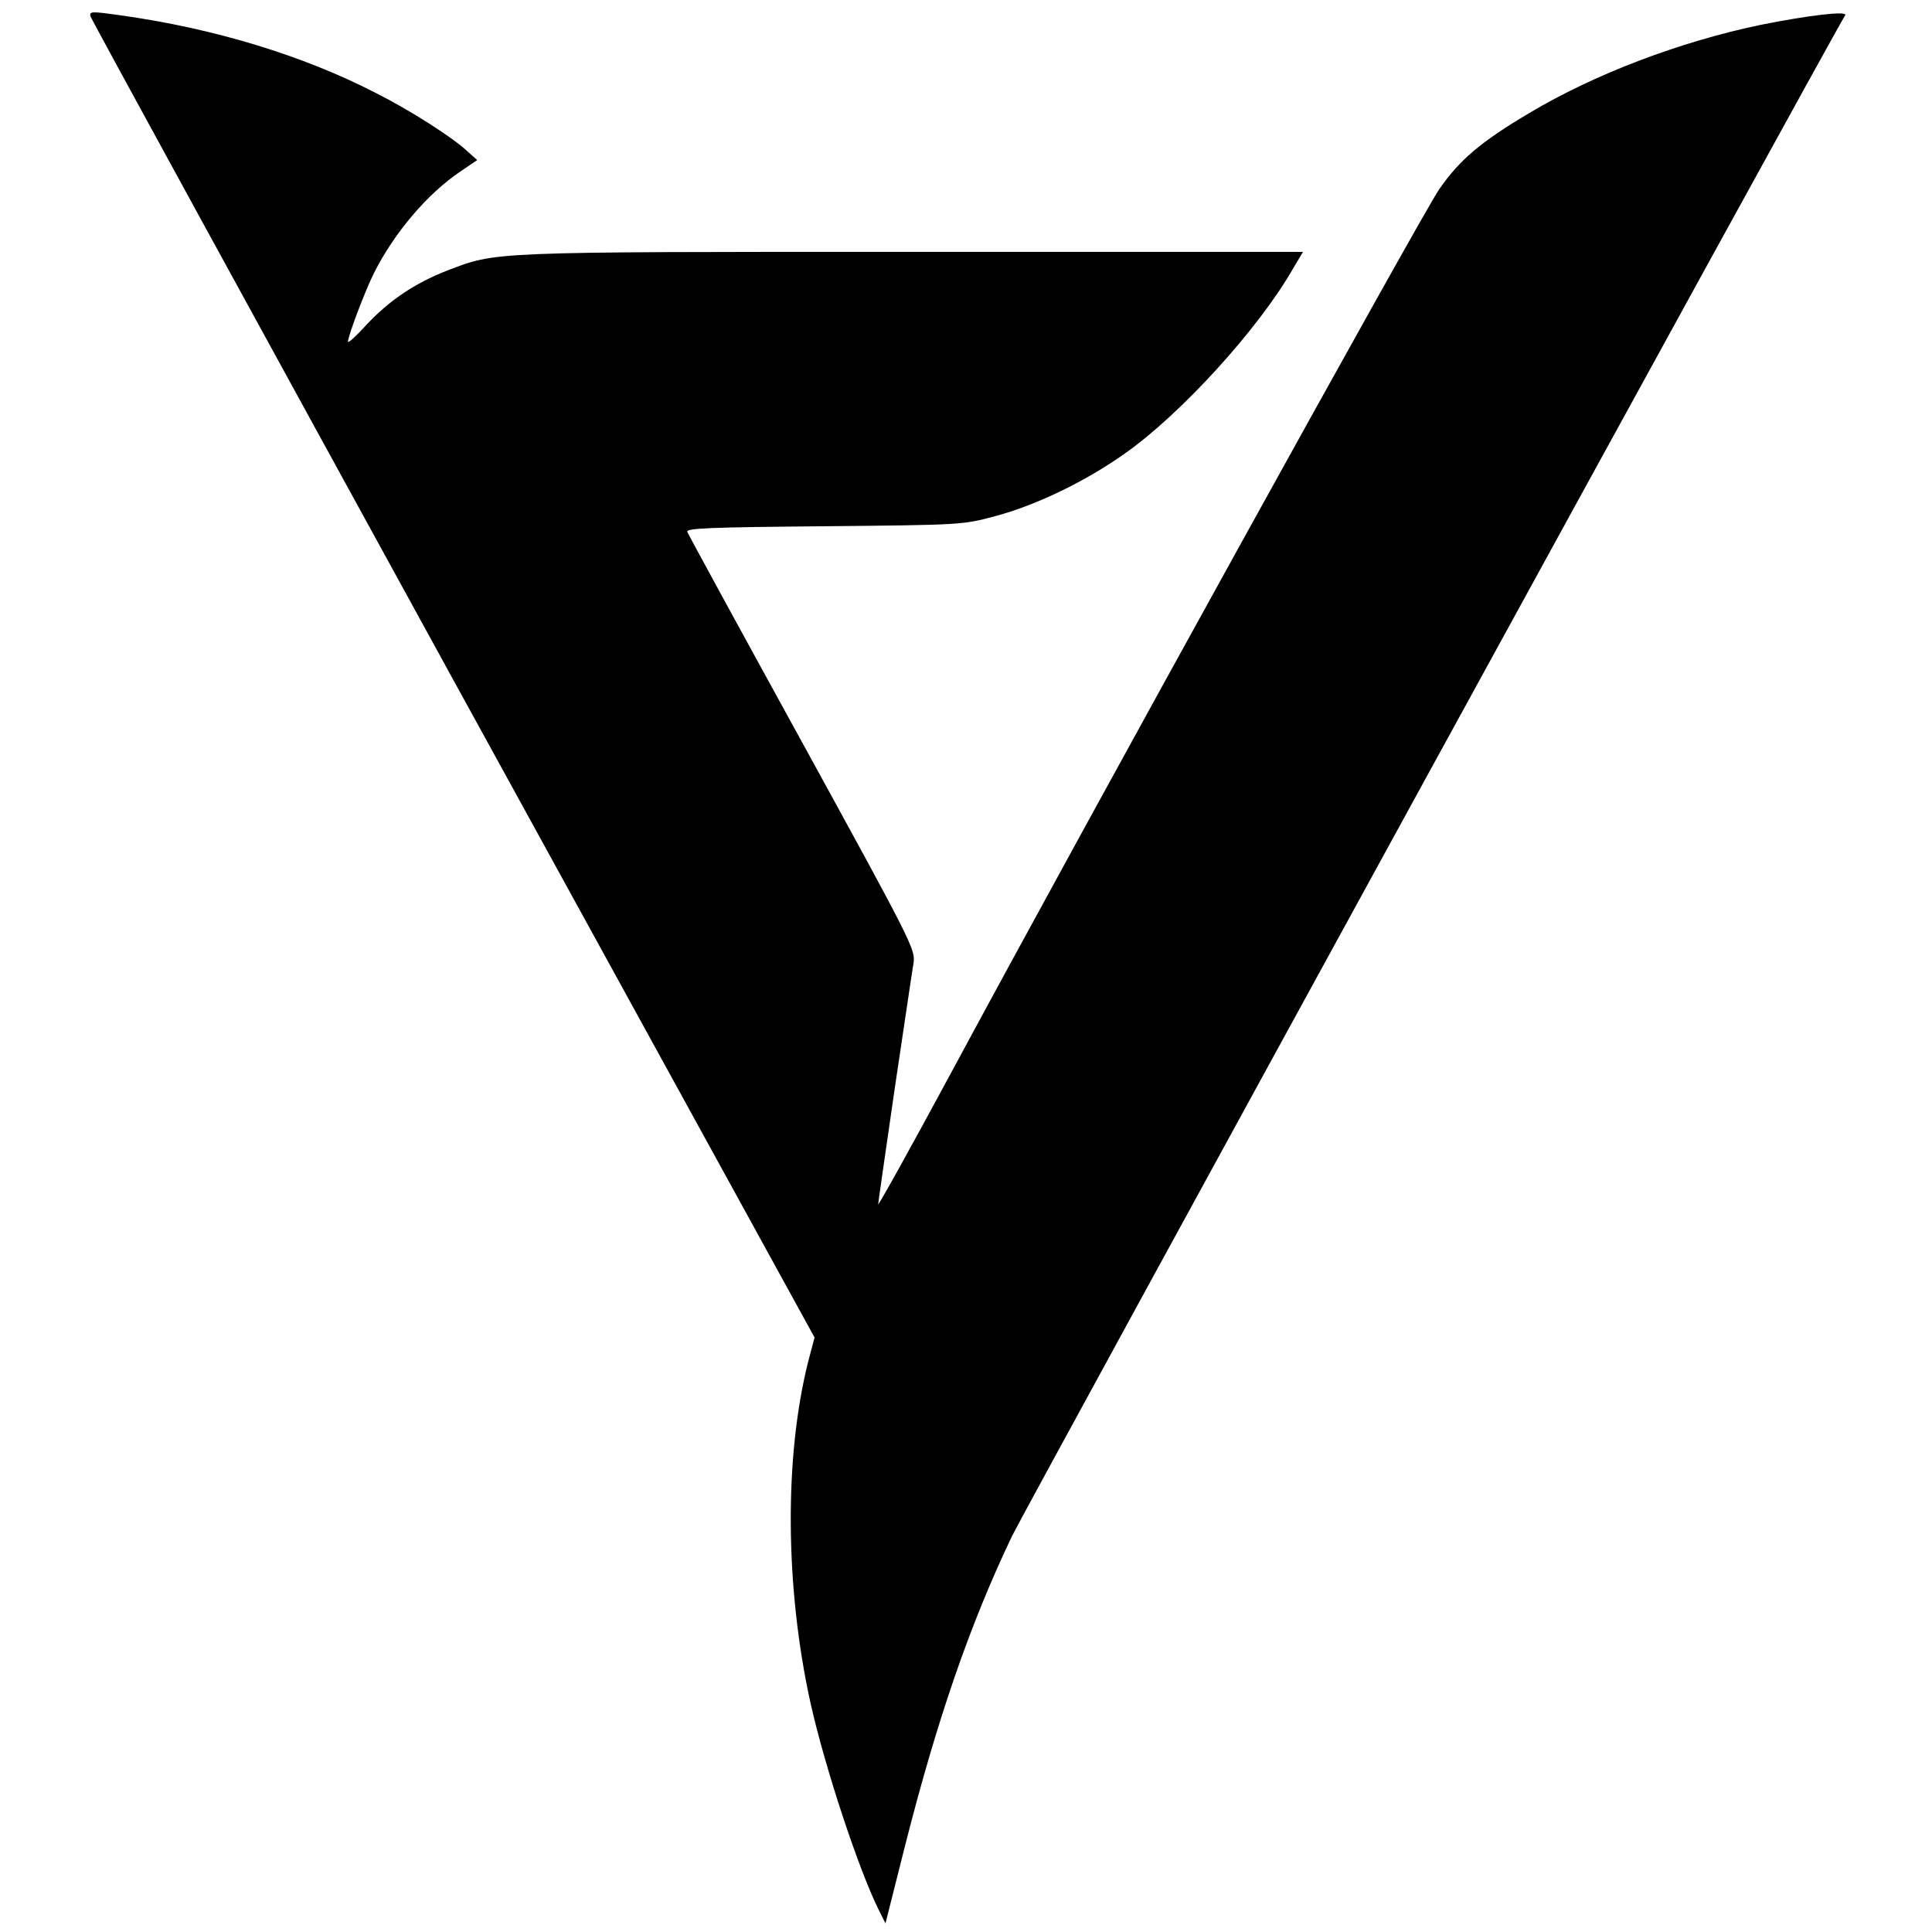
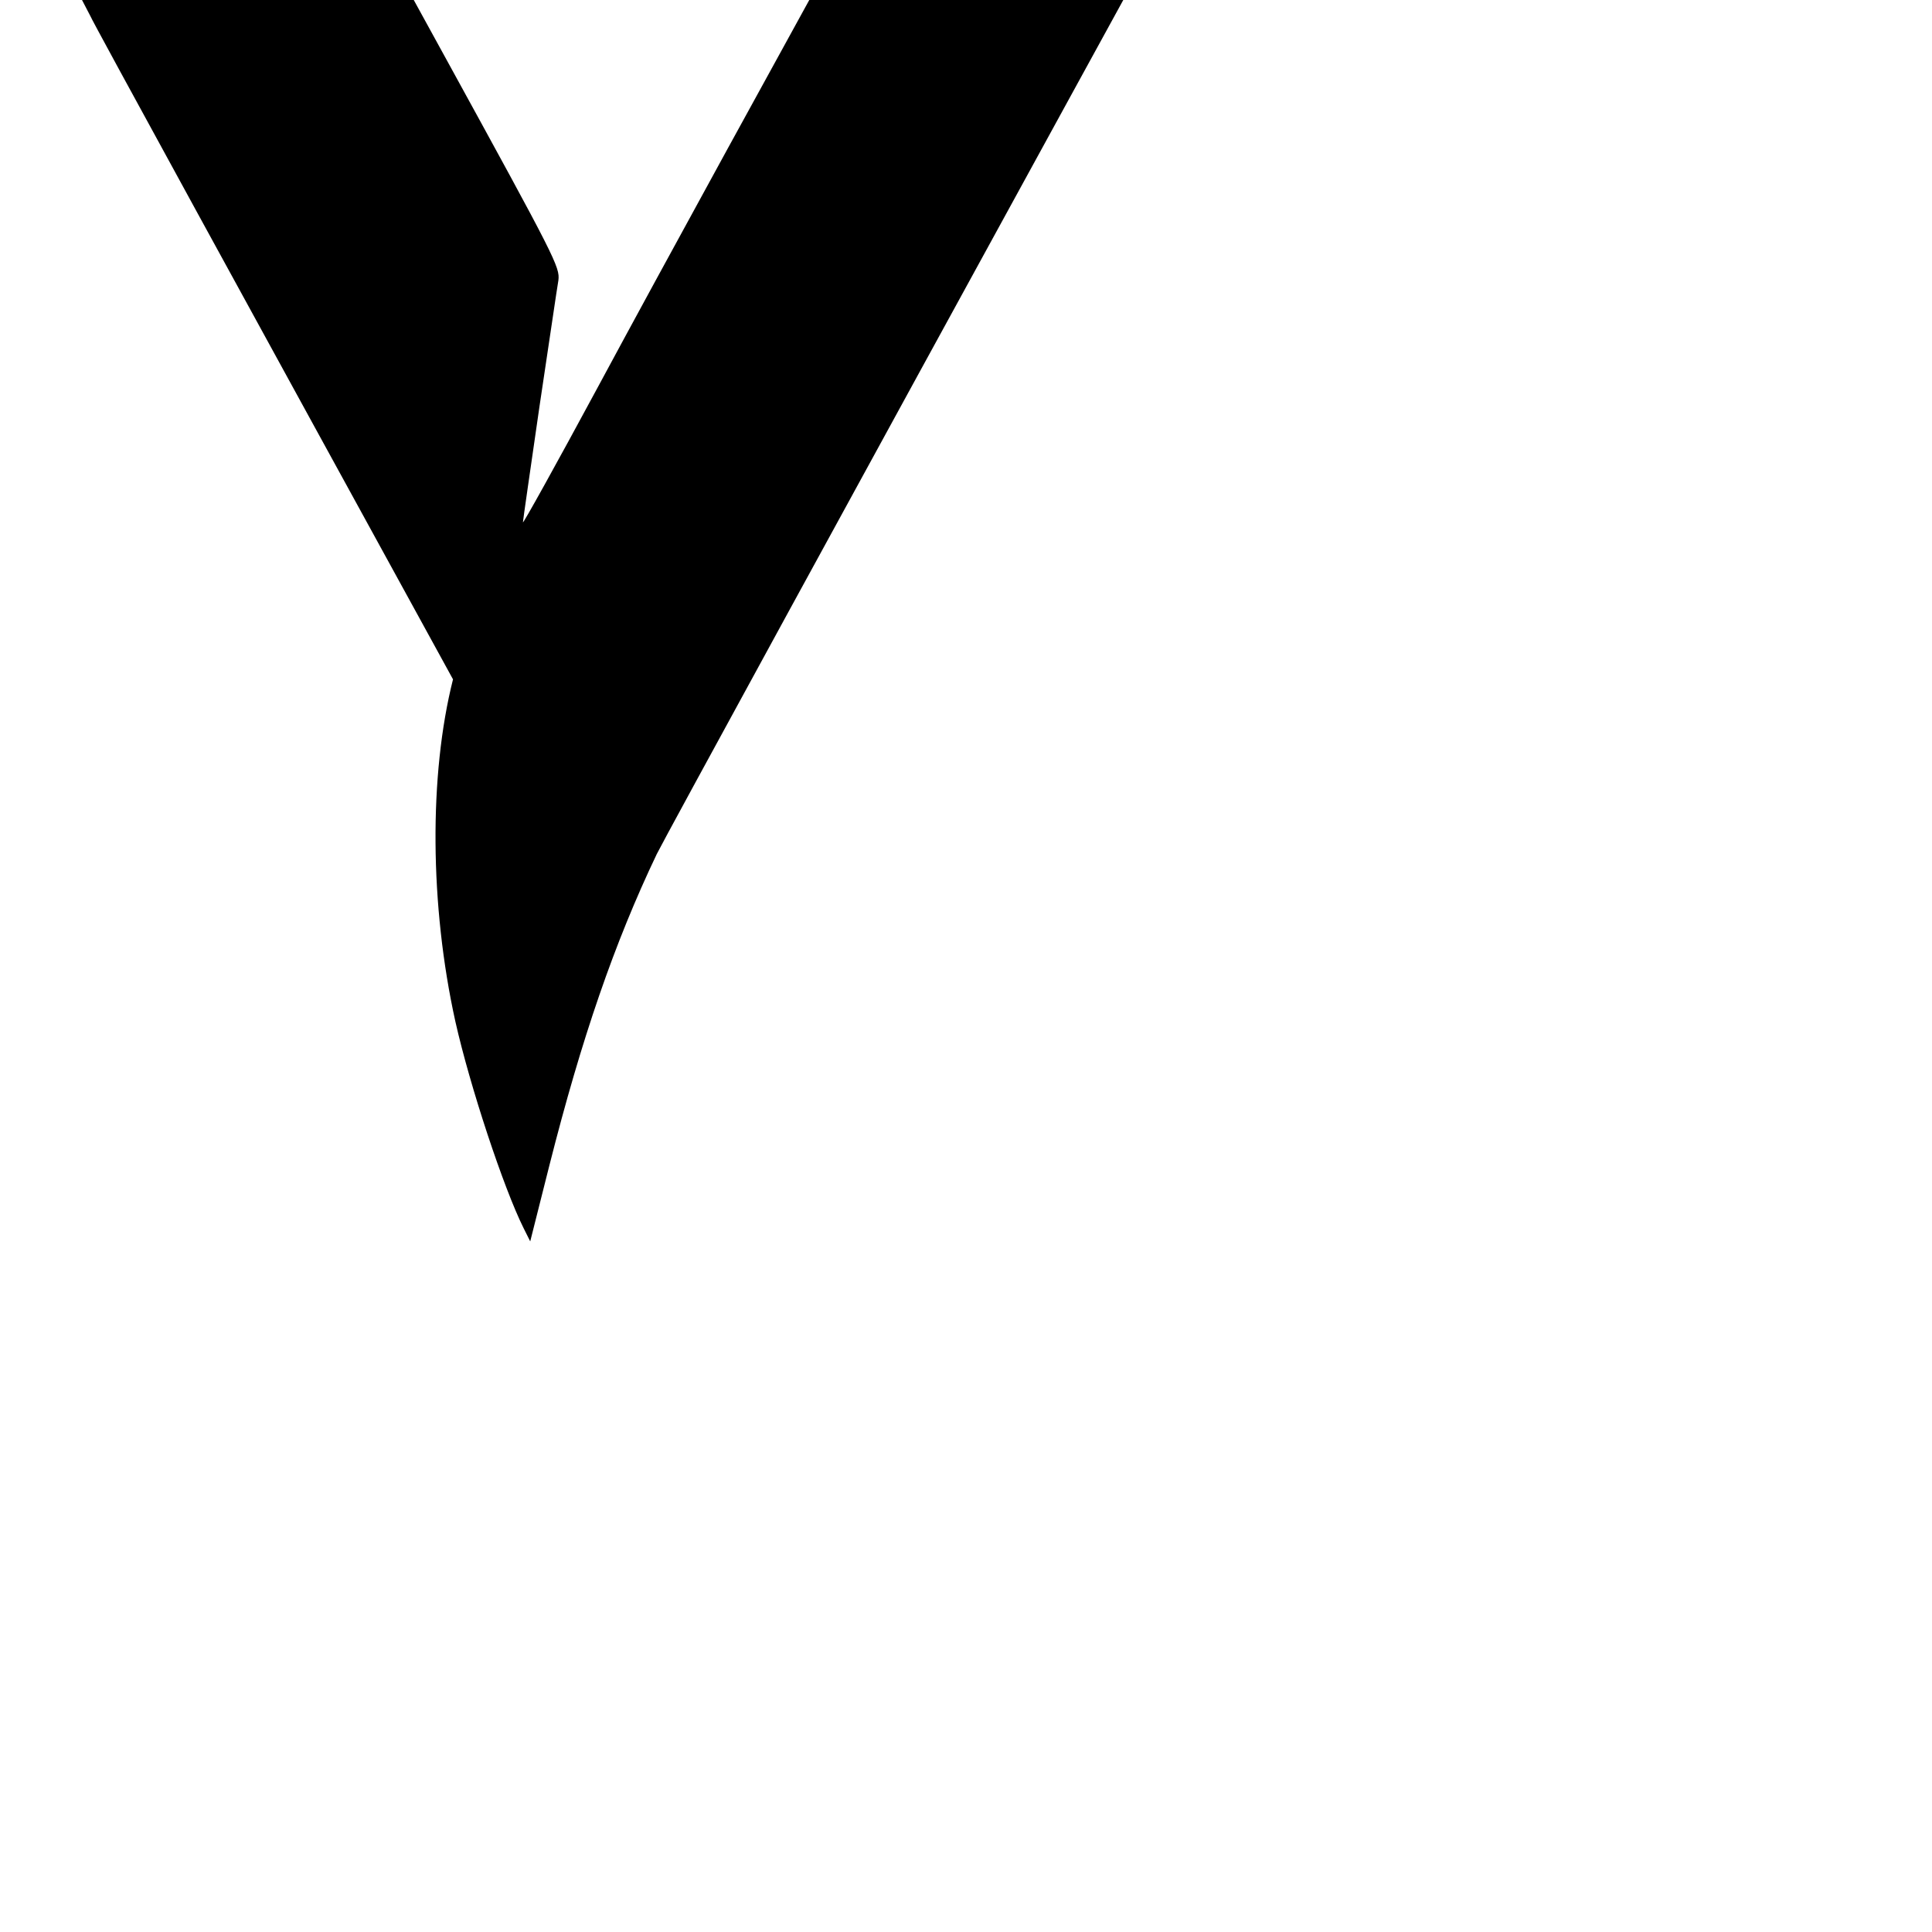
<svg xmlns="http://www.w3.org/2000/svg" version="1.0" width="583pt" height="583pt" viewBox="0 0 583 583" preserveAspectRatio="xMidYMid meet">
  <g transform="translate(0,583) scale(0.1,-0.1)" fill="#000000" stroke="none">
-     <path d="M273 5781 c2 -9 495 -909 1094 -2001 l1091 -1986 -19 -72 c-73 -289 -70 -683 7 -1032 44 -196 146 -504 206 -624 l20 -40 58 230 c97 383 196 671 324 939 37 77 2451 4485 2514 4589 8 14 -110 0 -255 -29 -244 -51 -500 -148 -698 -266 -147 -87 -211 -142 -272 -230 -53 -77 -1064 -1907 -1469 -2659 -123 -228 -224 -410 -224 -404 0 5 23 163 50 350 28 186 53 358 57 380 5 40 -9 67 -336 663 -188 342 -344 628 -347 636 -5 11 66 14 413 17 416 4 418 4 518 31 123 33 272 105 390 189 168 118 403 376 506 556 l31 52 -1180 0 c-1287 0 -1252 1 -1404 -57 -97 -38 -174 -90 -243 -164 -30 -33 -55 -56 -55 -50 0 17 52 154 78 206 61 122 162 241 262 308 l50 34 -28 25 c-44 42 -172 124 -277 177 -221 114 -491 196 -773 235 -85 12 -93 12 -89 -3z" />
+     <path d="M273 5781 c2 -9 495 -909 1094 -2001 c-73 -289 -70 -683 7 -1032 44 -196 146 -504 206 -624 l20 -40 58 230 c97 383 196 671 324 939 37 77 2451 4485 2514 4589 8 14 -110 0 -255 -29 -244 -51 -500 -148 -698 -266 -147 -87 -211 -142 -272 -230 -53 -77 -1064 -1907 -1469 -2659 -123 -228 -224 -410 -224 -404 0 5 23 163 50 350 28 186 53 358 57 380 5 40 -9 67 -336 663 -188 342 -344 628 -347 636 -5 11 66 14 413 17 416 4 418 4 518 31 123 33 272 105 390 189 168 118 403 376 506 556 l31 52 -1180 0 c-1287 0 -1252 1 -1404 -57 -97 -38 -174 -90 -243 -164 -30 -33 -55 -56 -55 -50 0 17 52 154 78 206 61 122 162 241 262 308 l50 34 -28 25 c-44 42 -172 124 -277 177 -221 114 -491 196 -773 235 -85 12 -93 12 -89 -3z" />
  </g>
</svg>